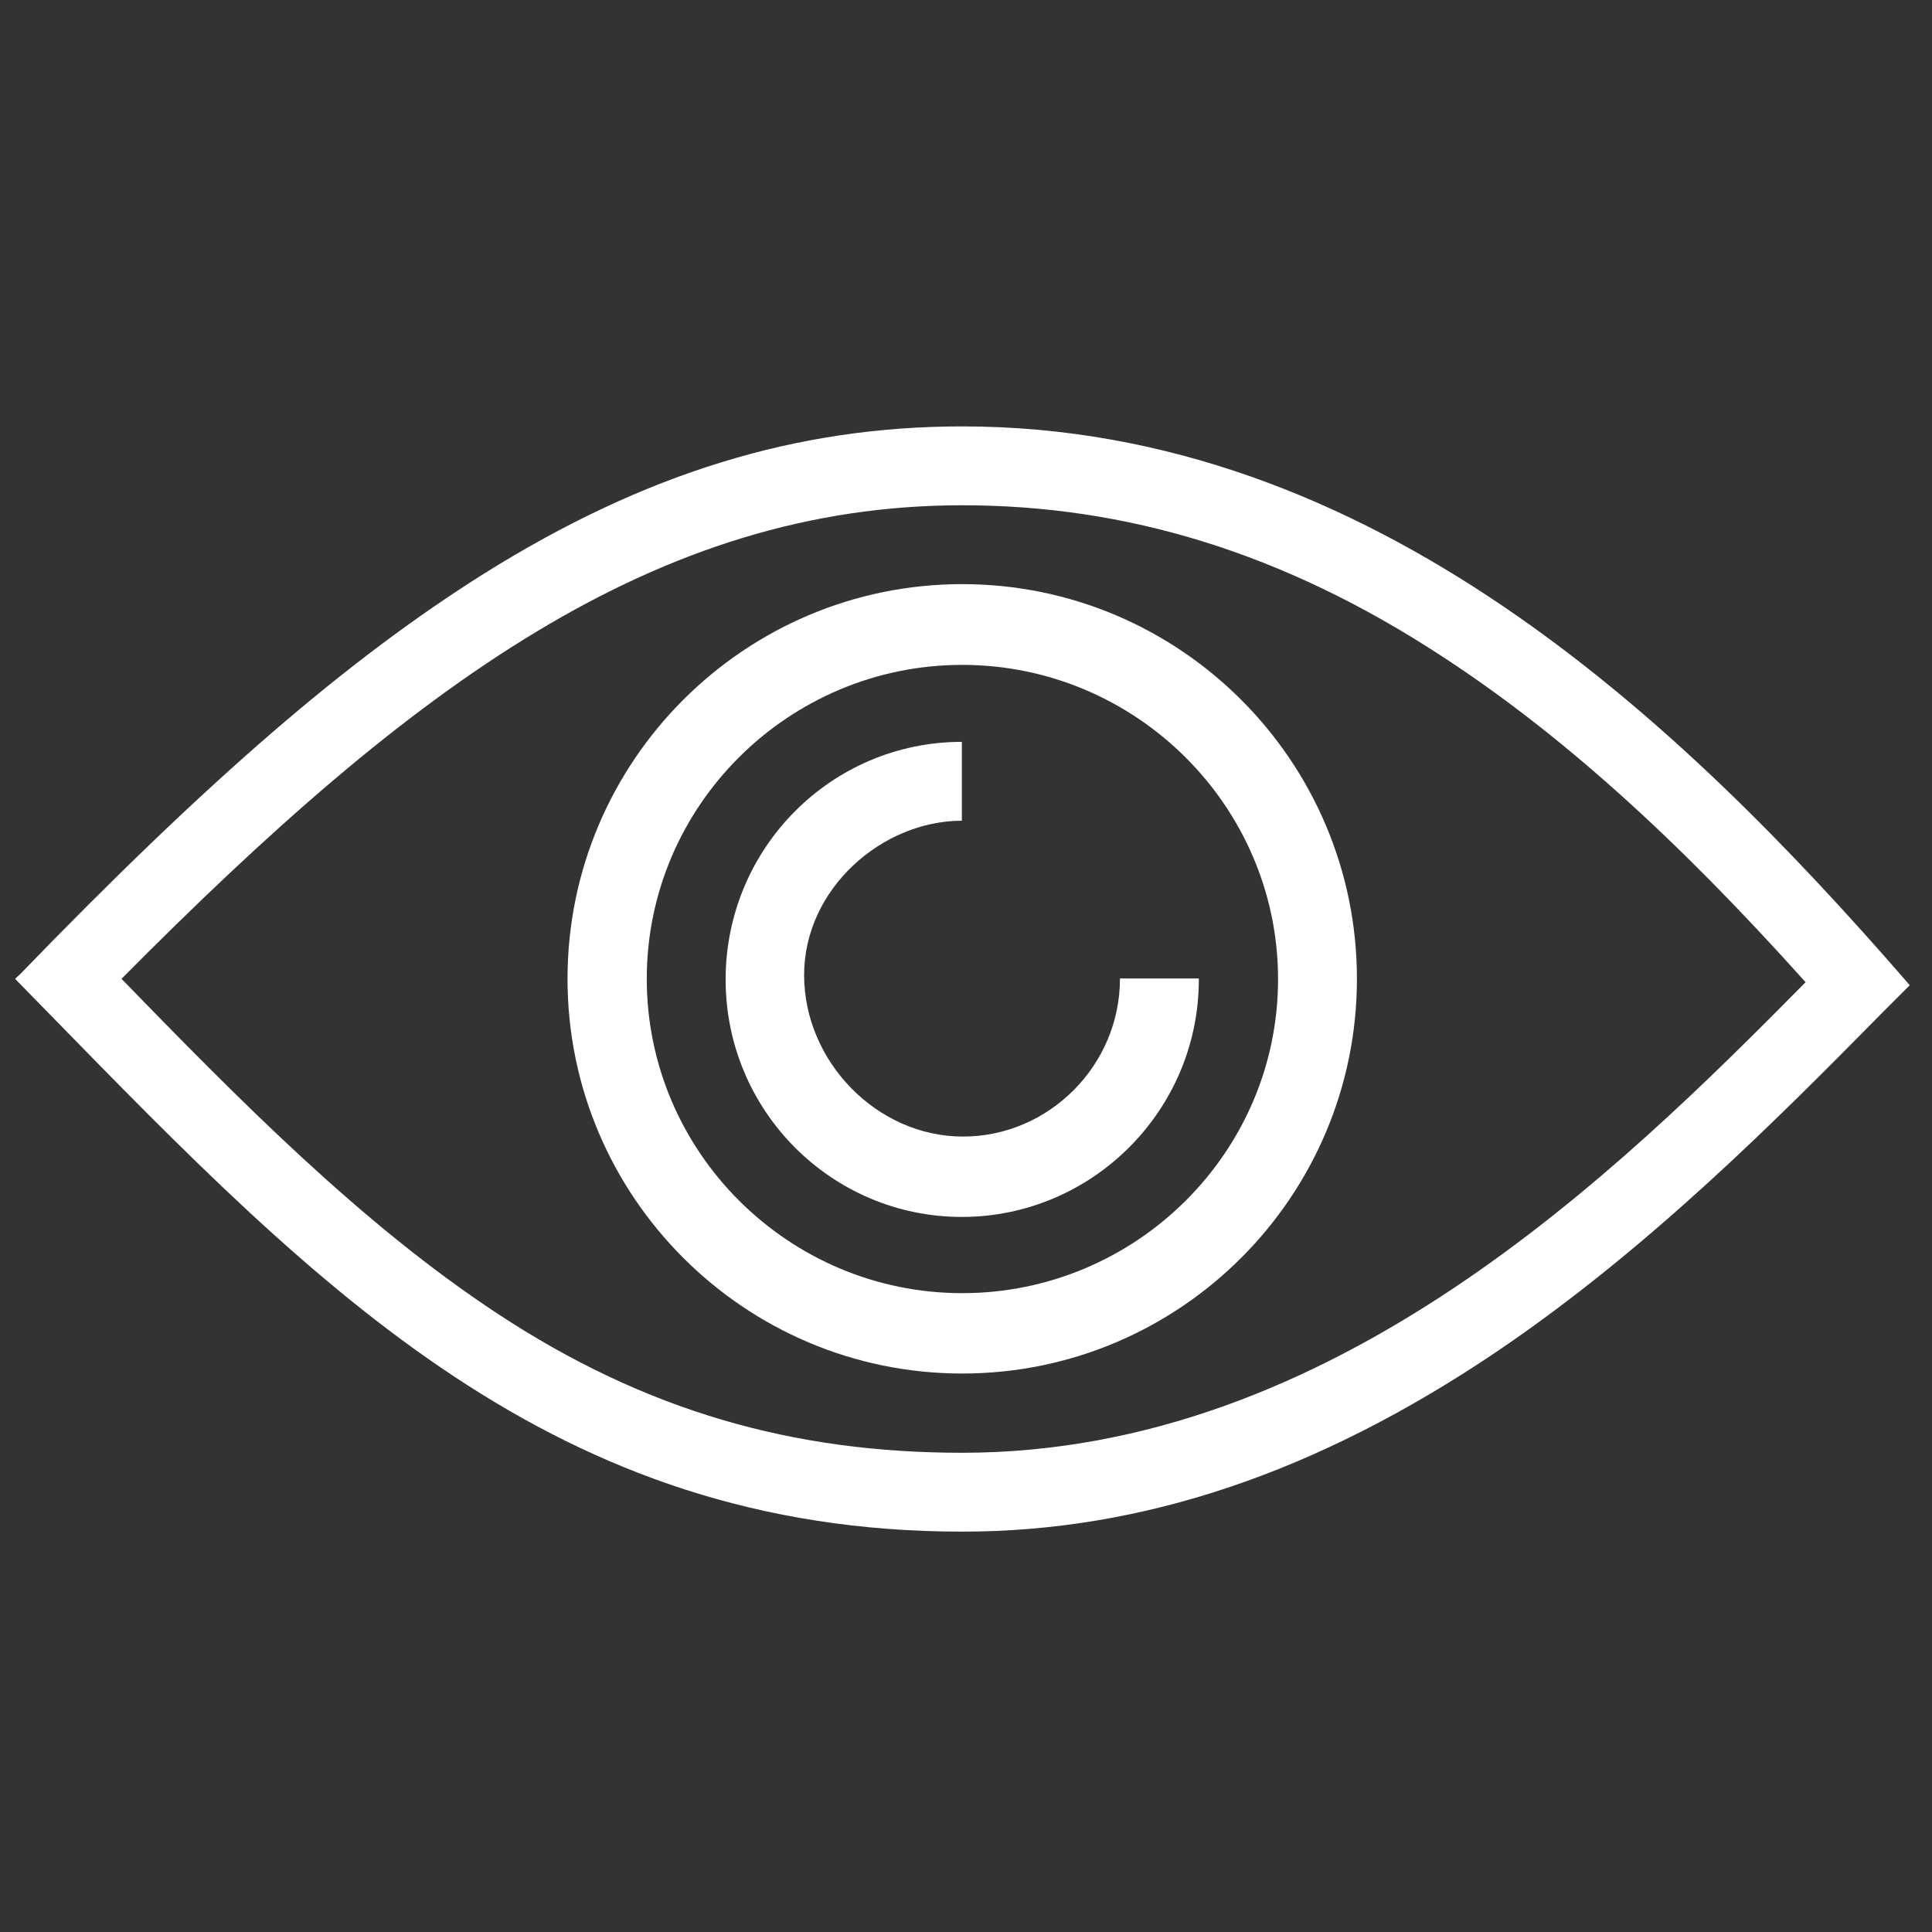
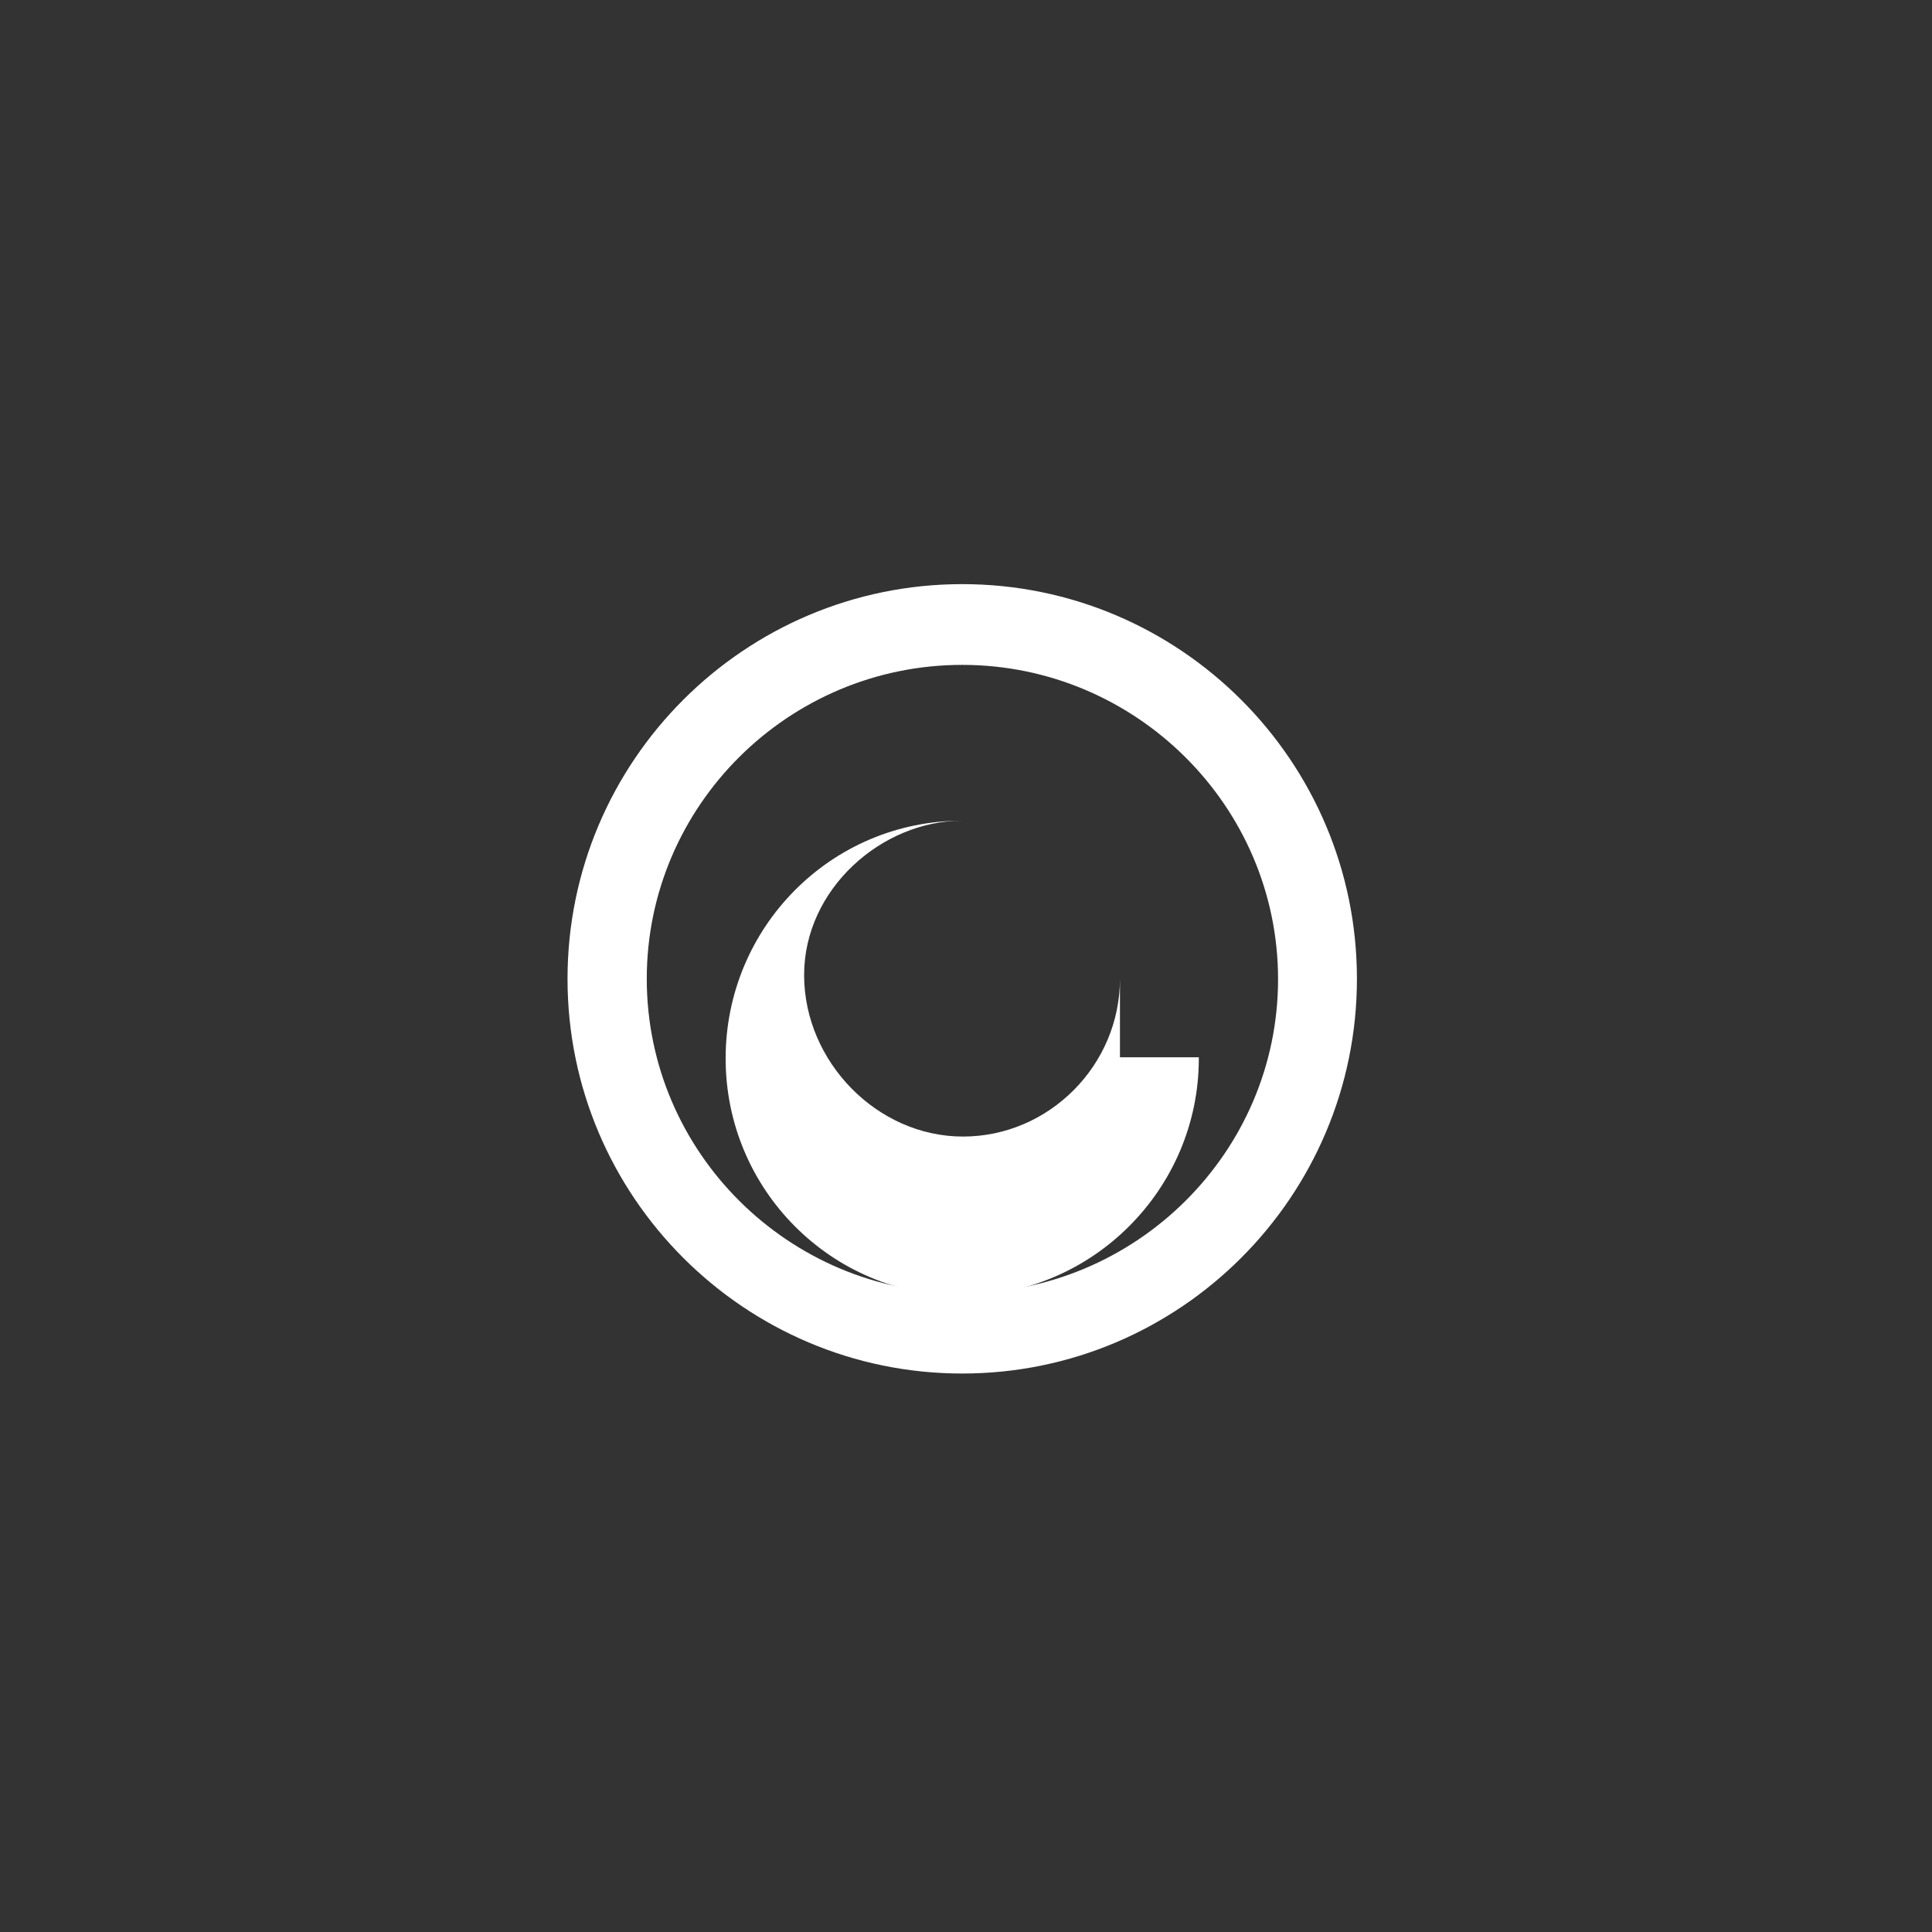
<svg xmlns="http://www.w3.org/2000/svg" version="1.1" id="Layer_1" x="0px" y="0px" viewBox="0 0 512 512" style="enable-background:new 0 0 512 512;" xml:space="preserve">
  <rect x="0" y="0" width="512" height="512" fill="#333333" stroke="none" />
  <style type="text/css">
	.st0{fill:#FFFFFF;}
</style>
  <g>
    <g>
-       <path class="st0" d="M504.9,259.7C445.6,191.5,363.8,113,255,113c-43.9,0-84.2,12.4-126.7,39c-35.8,22.5-72.6,54.1-123,106.2    L4,259.4l8.8,9C84.8,342.2,147,405.9,255,405.9c47.7,0,94-15.6,141.5-47.6c40.4-27.3,74.8-62,102.4-90l7.2-7.2L504.9,259.7z     M255,133.9c43.3,0,84.9,12.4,127.1,40c31.3,20.4,62,48,96.4,86.4C428.4,311,353.2,385,255,385c-44.7,0-83.9-11-123.2-36.9    c-36-23.7-68.4-56.6-99.6-88.7C109.5,181.4,173.9,133.9,255,133.9z" />
      <path class="st0" d="M255,364c57.7,0,104.6-46.9,104.6-104.6S312.7,154.8,255,154.8s-104.6,46.9-104.6,104.6S197.3,364,255,364z     M255,176.2c46,0,83.7,37.4,83.7,83.3S301,342.7,255,342.7s-83.6-37.4-83.6-83.3S209,176.2,255,176.2z" />
    </g>
-     <path class="st0" d="M296.8,259.4L296.8,259.4c0,22.9-18.8,41.8-41.6,41.8s-42.1-19.9-42.1-42.8c0-22.9,20.7-40.9,41.8-40.9v-20.9   c-34.6,0-62.6,28.2-62.6,63s28.1,62.9,62.6,62.9s62.8-28.2,62.8-62.9v-0.3H296.8z" />
+     <path class="st0" d="M296.8,259.4L296.8,259.4c0,22.9-18.8,41.8-41.6,41.8s-42.1-19.9-42.1-42.8c0-22.9,20.7-40.9,41.8-40.9c-34.6,0-62.6,28.2-62.6,63s28.1,62.9,62.6,62.9s62.8-28.2,62.8-62.9v-0.3H296.8z" />
  </g>
</svg>